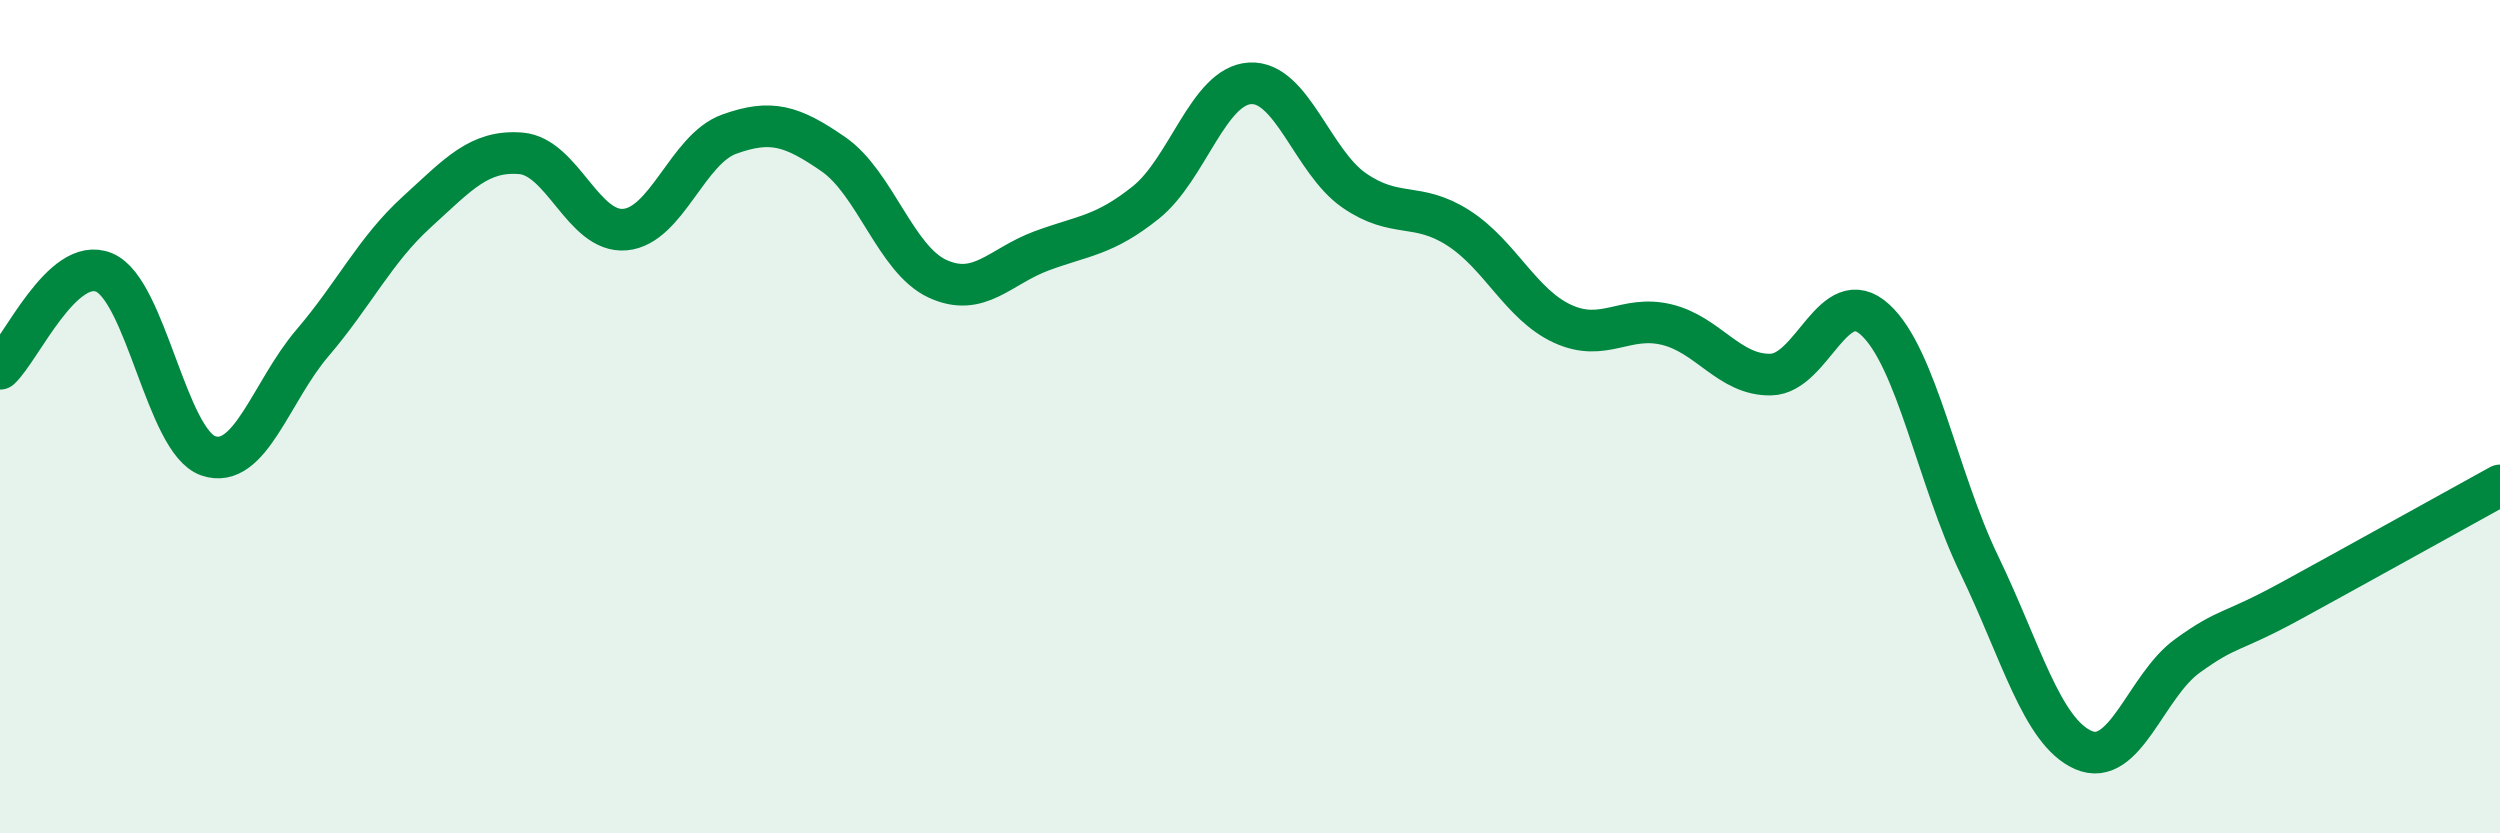
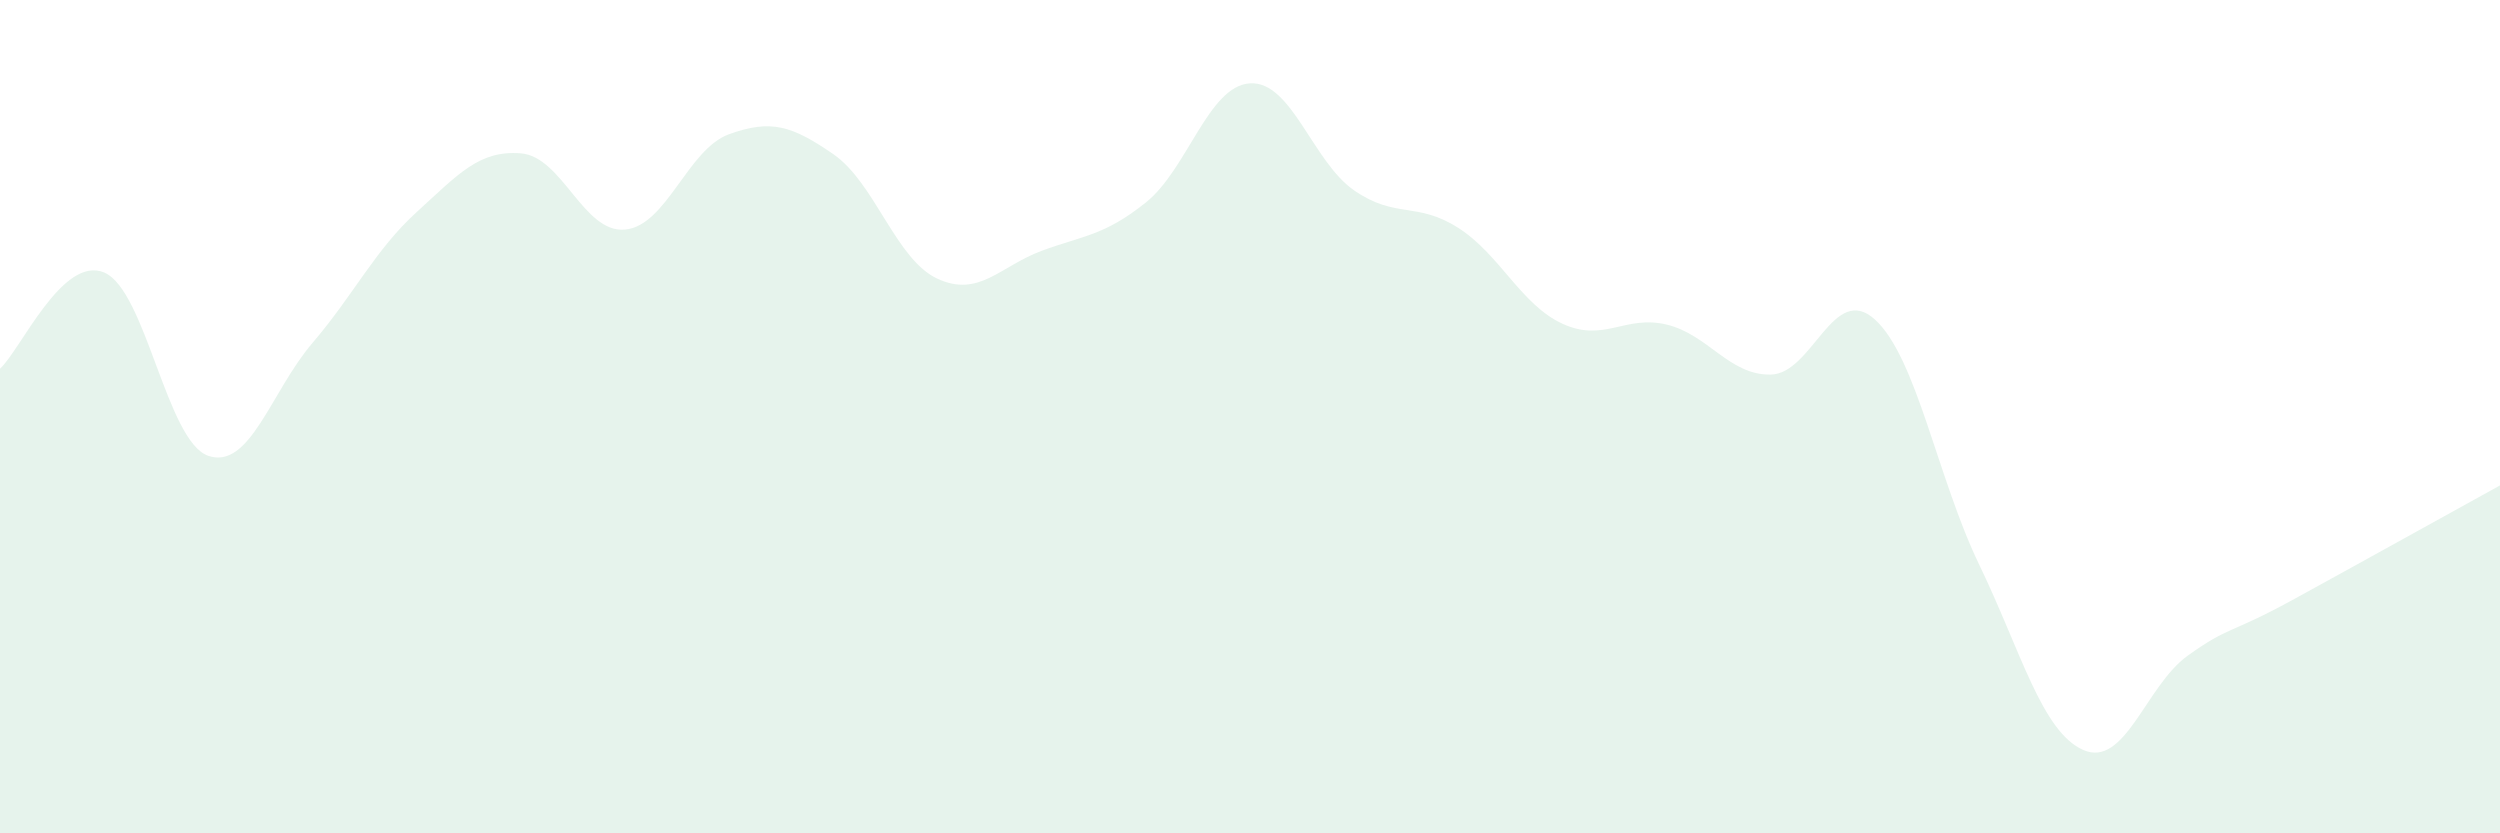
<svg xmlns="http://www.w3.org/2000/svg" width="60" height="20" viewBox="0 0 60 20">
  <path d="M 0,8.85 C 0.5,8.39 1.5,6.12 2.5,6.54 C 3.5,6.96 4,10.6 5,10.94 C 6,11.28 6.5,9.4 7.5,8.23 C 8.5,7.06 9,6 10,5.09 C 11,4.18 11.5,3.6 12.5,3.68 C 13.5,3.76 14,5.6 15,5.51 C 16,5.42 16.5,3.58 17.5,3.22 C 18.5,2.86 19,3.01 20,3.7 C 21,4.39 21.5,6.23 22.5,6.69 C 23.5,7.15 24,6.39 25,6.02 C 26,5.65 26.5,5.66 27.5,4.86 C 28.5,4.06 29,2.06 30,2 C 31,1.94 31.5,3.88 32.5,4.57 C 33.5,5.26 34,4.83 35,5.47 C 36,6.11 36.5,7.31 37.5,7.77 C 38.5,8.23 39,7.55 40,7.79 C 41,8.03 41.5,9.01 42.5,8.99 C 43.5,8.97 44,6.76 45,7.67 C 46,8.58 46.5,11.48 47.5,13.55 C 48.5,15.62 49,17.56 50,18 C 51,18.44 51.5,16.46 52.5,15.74 C 53.5,15.02 53.5,15.23 55,14.41 C 56.5,13.59 59,12.2 60,11.65L60 20L0 20Z" fill="#008740" opacity="0.1" stroke-linecap="round" stroke-linejoin="round" />
-   <path d="M 0,8.85 C 0.5,8.39 1.5,6.12 2.5,6.54 C 3.5,6.96 4,10.6 5,10.94 C 6,11.28 6.5,9.4 7.5,8.23 C 8.5,7.06 9,6 10,5.09 C 11,4.18 11.5,3.6 12.5,3.68 C 13.5,3.76 14,5.6 15,5.51 C 16,5.42 16.5,3.58 17.5,3.22 C 18.5,2.86 19,3.01 20,3.7 C 21,4.39 21.5,6.23 22.5,6.69 C 23.5,7.15 24,6.39 25,6.02 C 26,5.65 26.5,5.66 27.5,4.86 C 28.5,4.06 29,2.06 30,2 C 31,1.94 31.5,3.88 32.5,4.57 C 33.5,5.26 34,4.83 35,5.47 C 36,6.11 36.5,7.31 37.5,7.77 C 38.5,8.23 39,7.55 40,7.79 C 41,8.03 41.5,9.01 42.5,8.99 C 43.5,8.97 44,6.76 45,7.67 C 46,8.58 46.5,11.48 47.5,13.55 C 48.5,15.62 49,17.56 50,18 C 51,18.44 51.5,16.46 52.5,15.74 C 53.5,15.02 53.5,15.23 55,14.41 C 56.5,13.59 59,12.2 60,11.65" stroke="#008740" stroke-width="1" fill="none" stroke-linecap="round" stroke-linejoin="round" />
</svg>